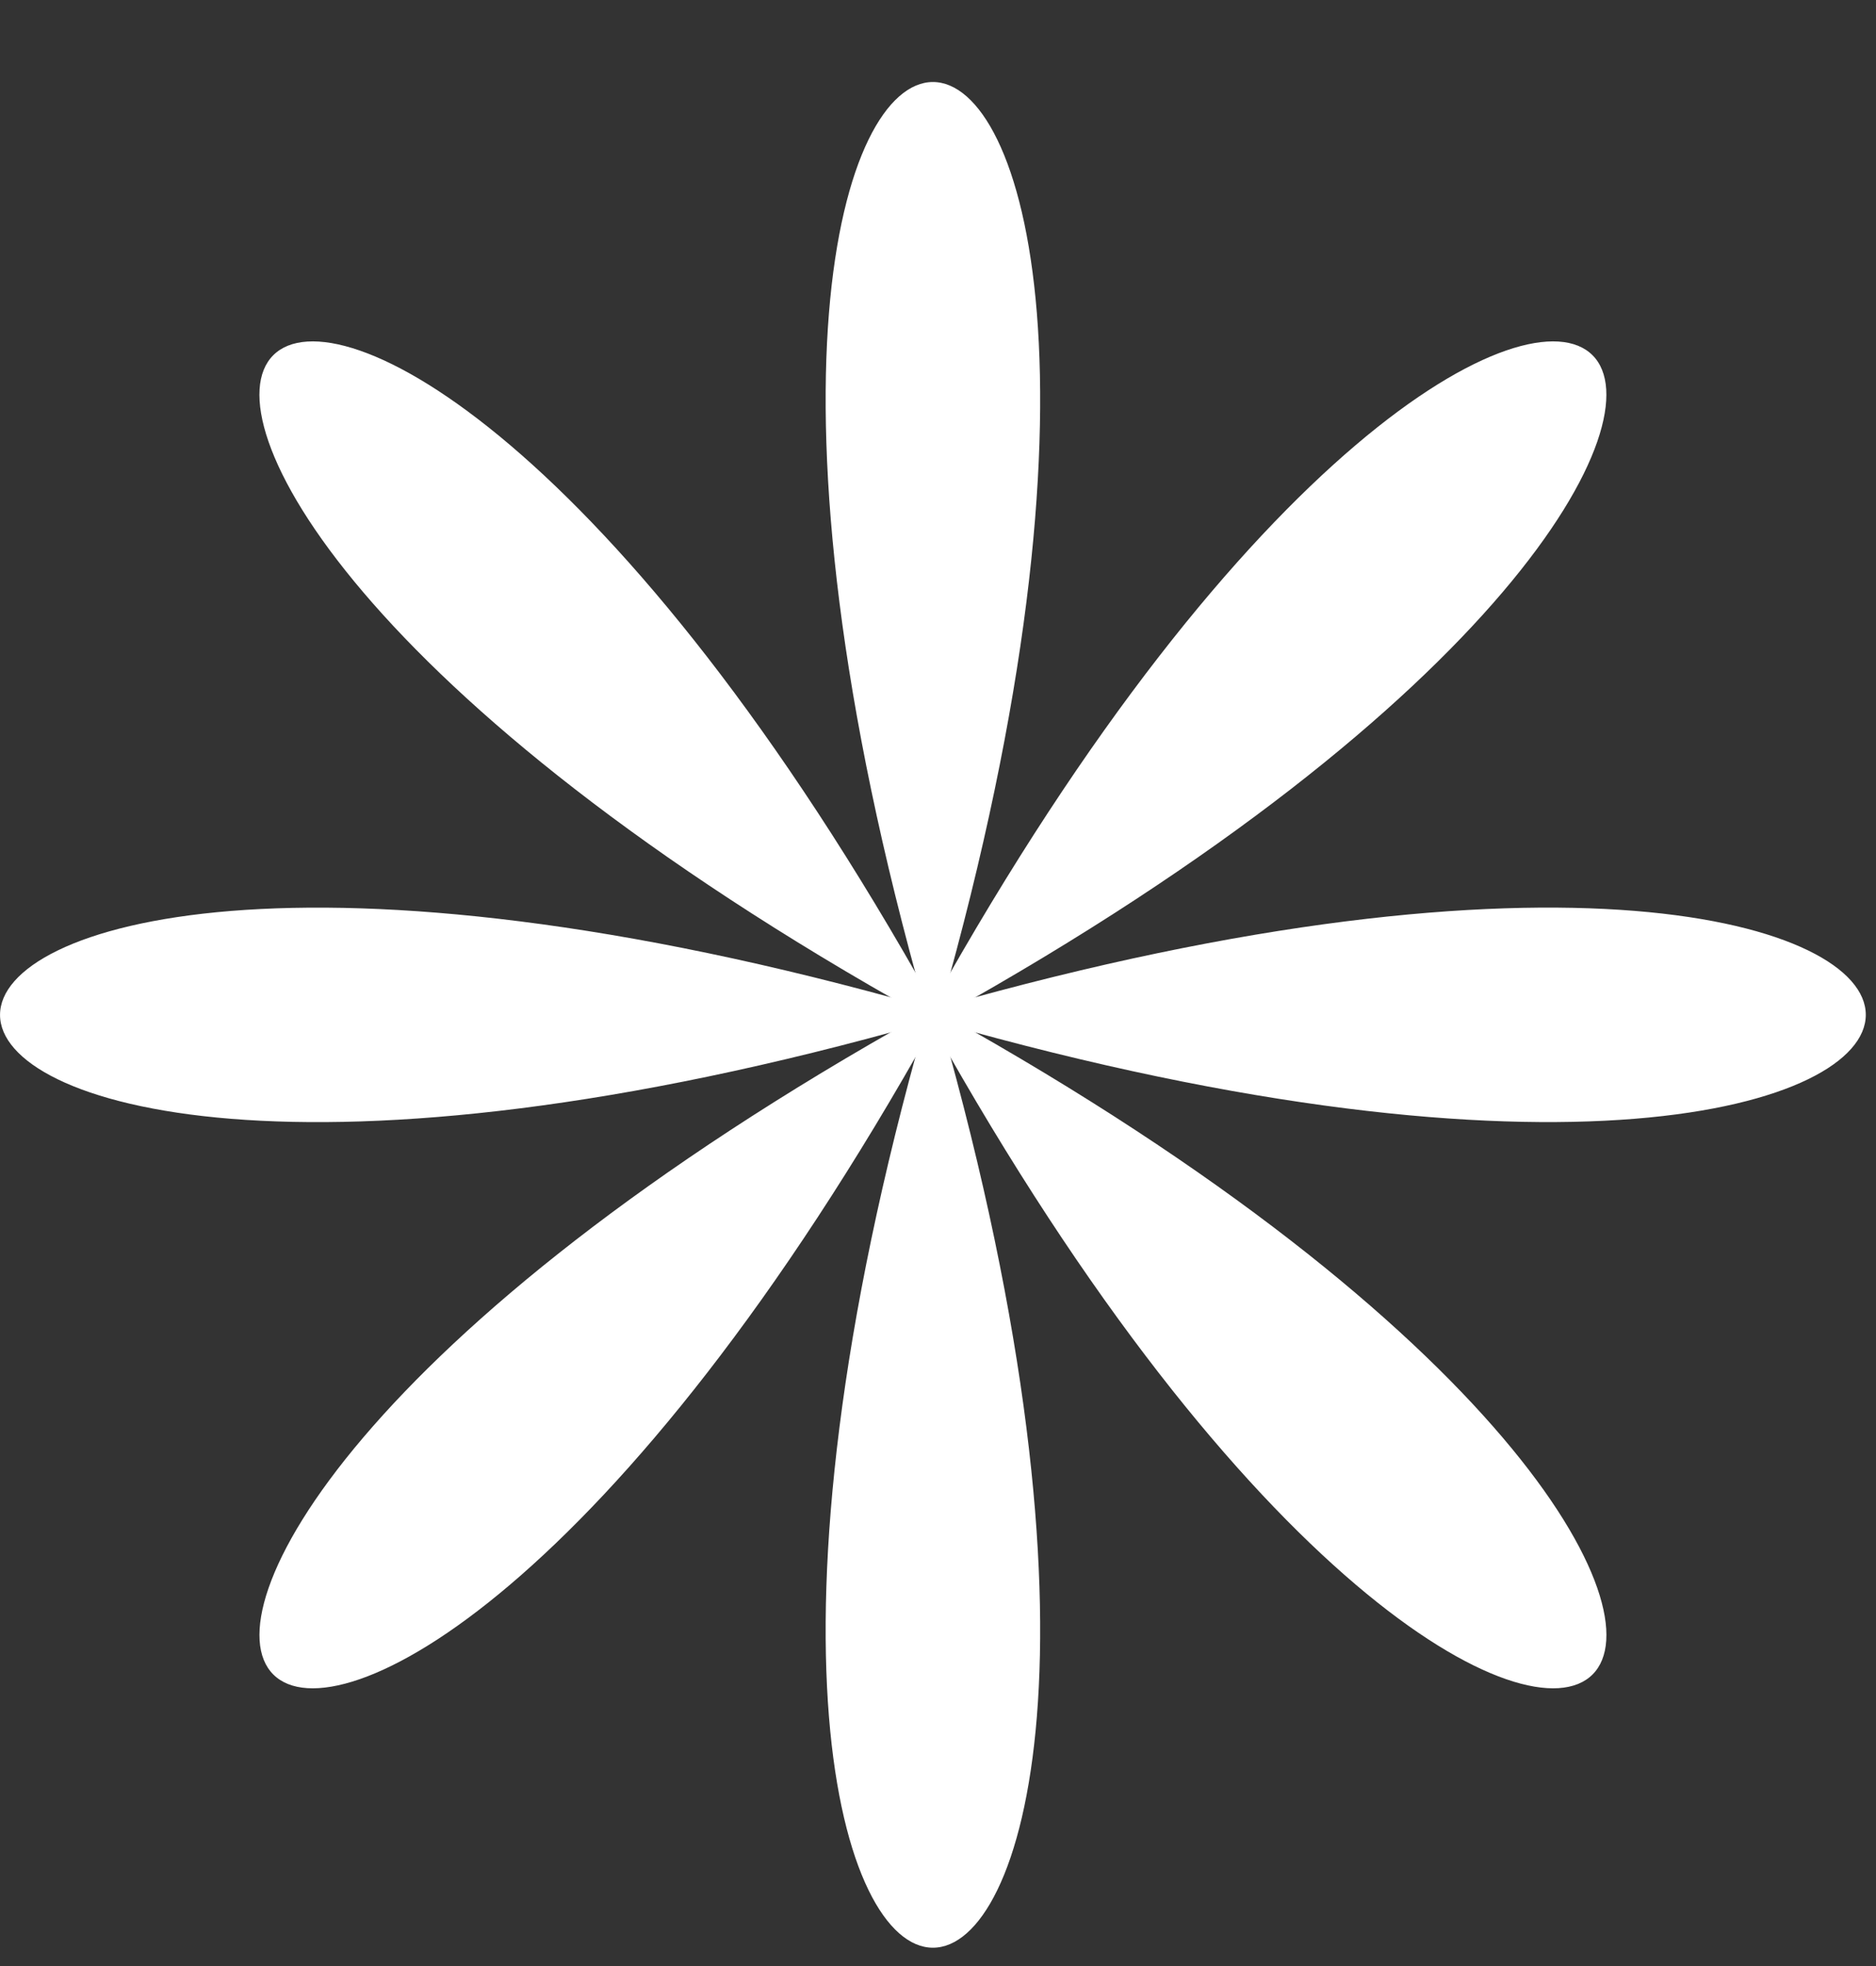
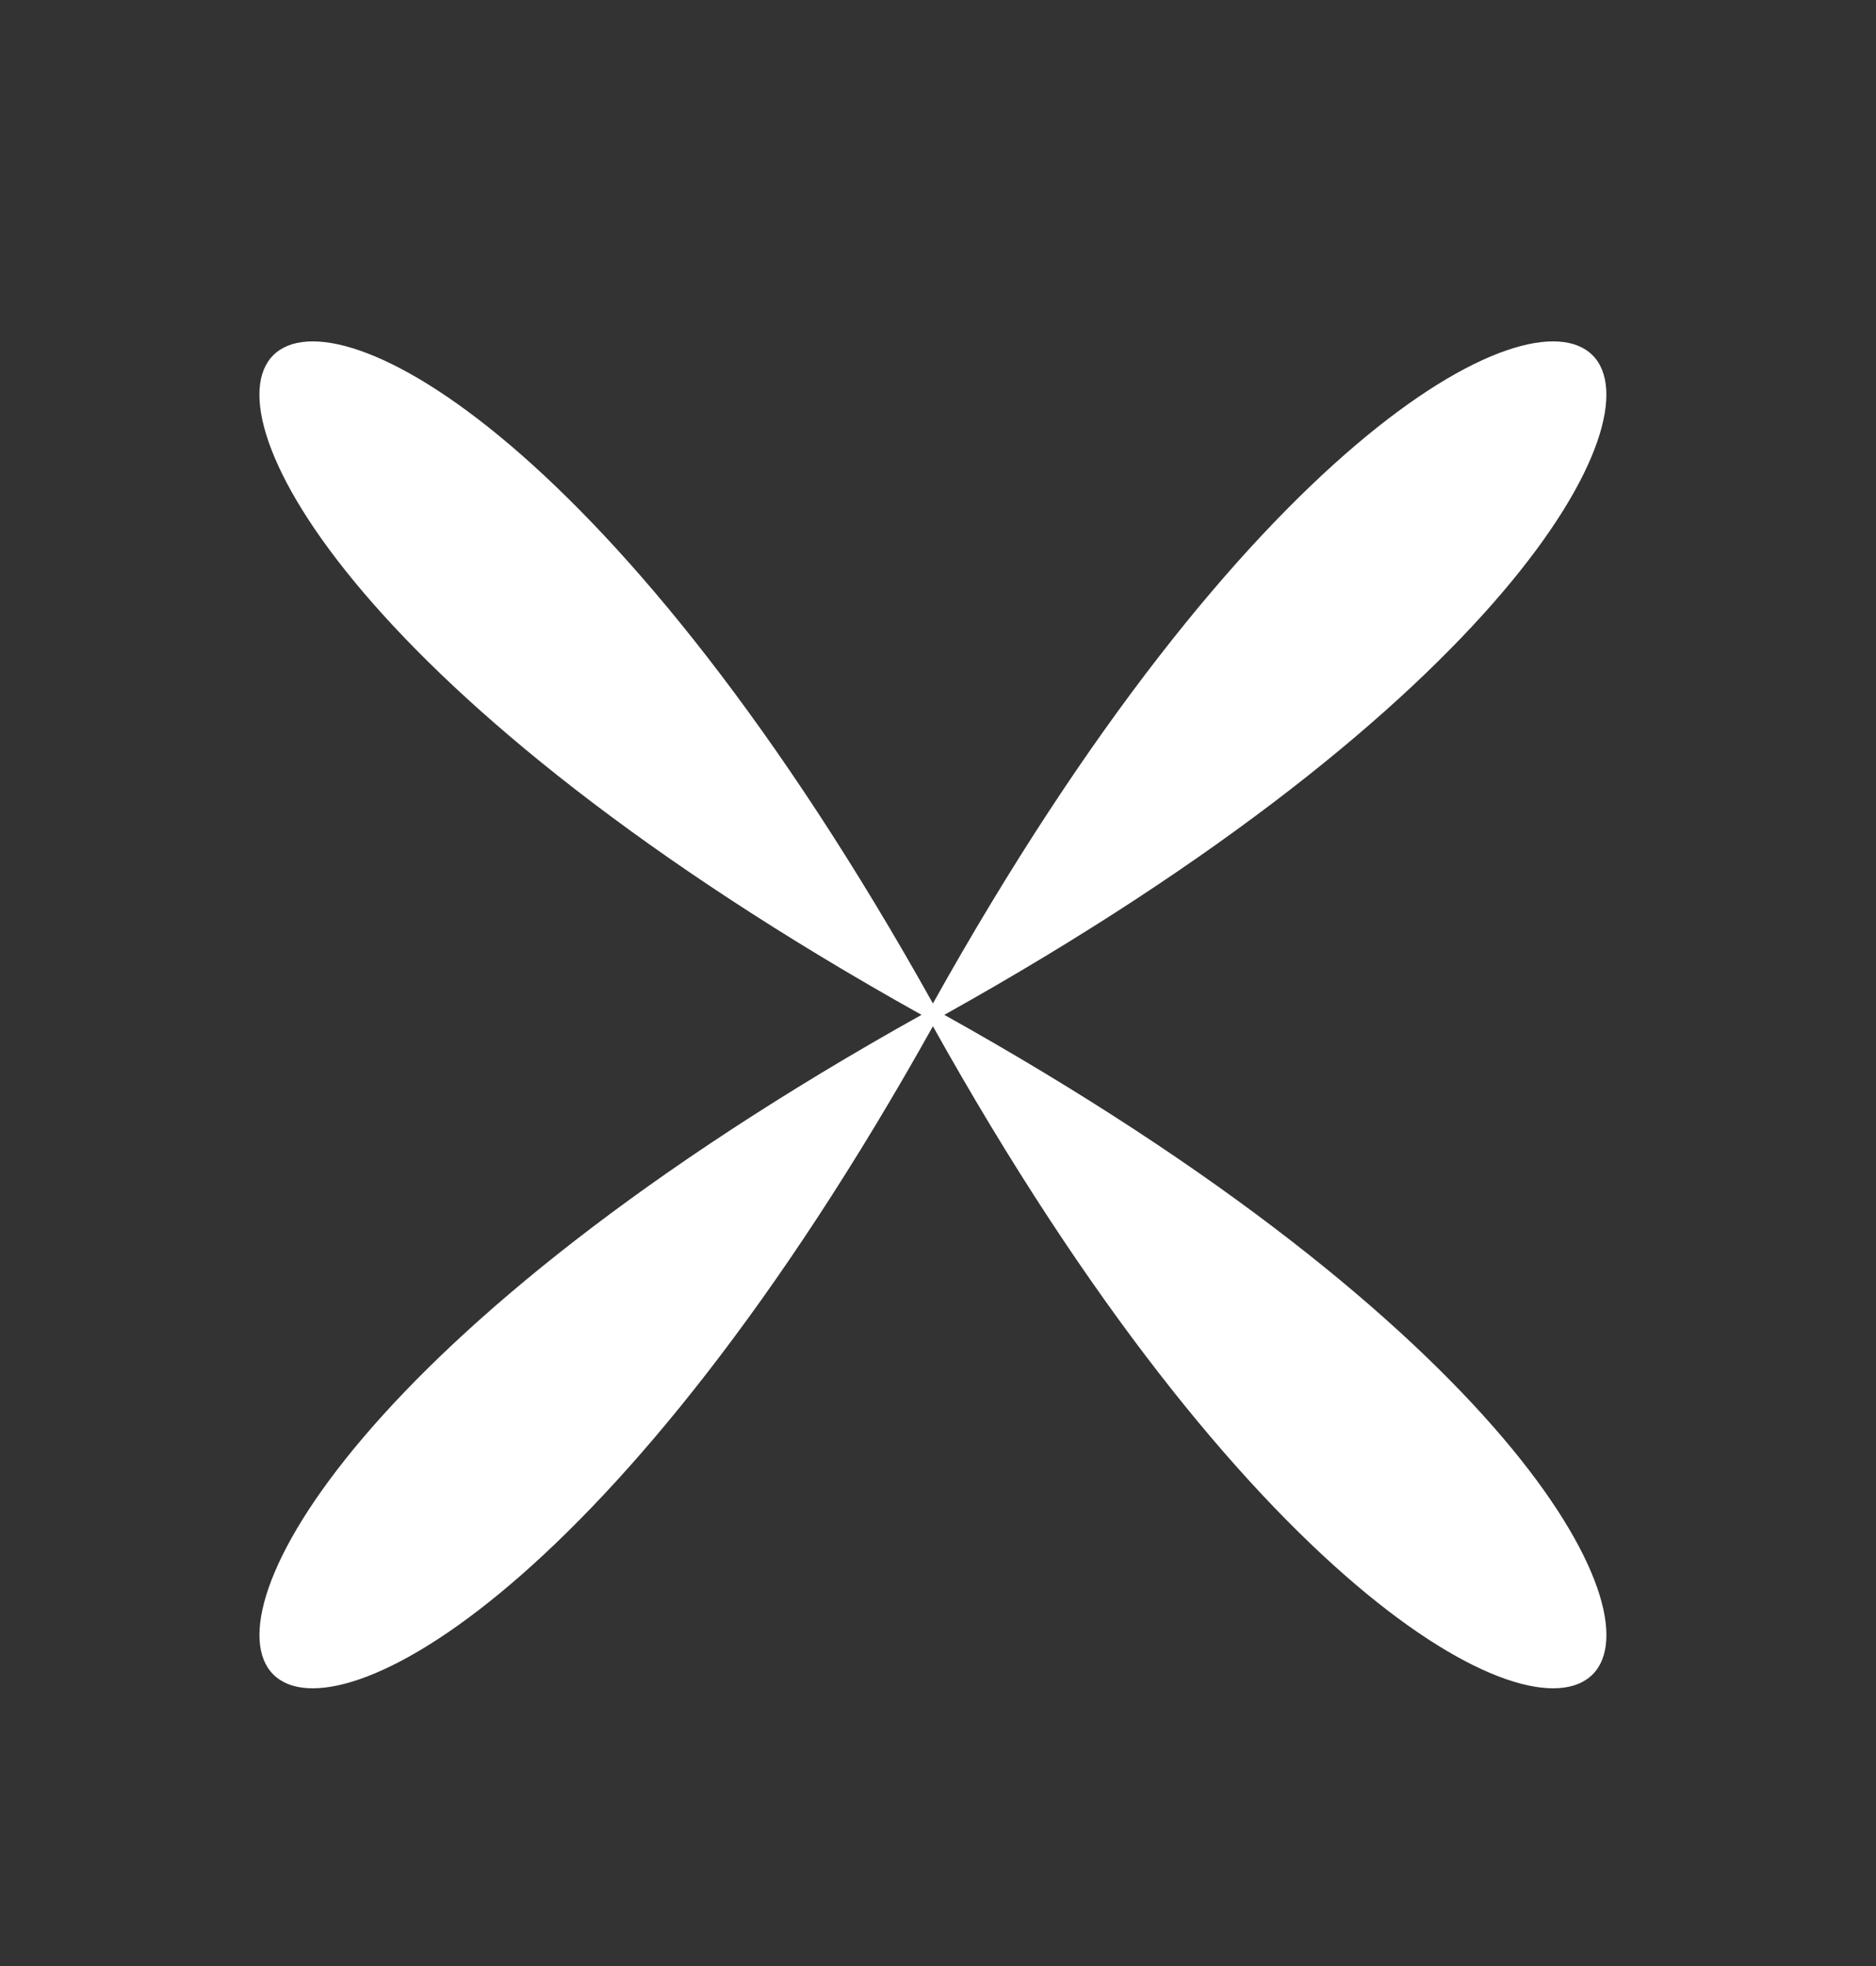
<svg xmlns="http://www.w3.org/2000/svg" width="83" height="87" viewBox="0 0 83 87" fill="none">
  <rect x="0" y="0" width="83" height="87" fill="#333333" stroke="none" />
  <path d="M41.779 44.901C91.301 17.273 68.905 -5.127 41.275 44.398C13.646 -5.127 -8.755 17.273 40.771 44.901C-8.751 72.53 13.646 94.93 41.275 45.405C68.905 94.93 91.305 72.53 41.779 44.901Z" fill="white" />
-   <path d="M41.631 45.258C96.186 60.738 96.189 29.062 41.631 44.545C57.115 -10.01 25.435 -10.01 40.919 44.545C-13.636 29.065 -13.639 60.741 40.919 45.258C25.435 99.814 57.115 99.814 41.631 45.258Z" fill="white" />
  <path d="M41.275 45.404C41.553 45.404 41.779 45.179 41.779 44.901C41.779 44.623 41.553 44.397 41.275 44.397C40.997 44.397 40.771 44.623 40.771 44.901C40.771 45.179 40.997 45.404 41.275 45.404Z" fill="white" />
</svg>